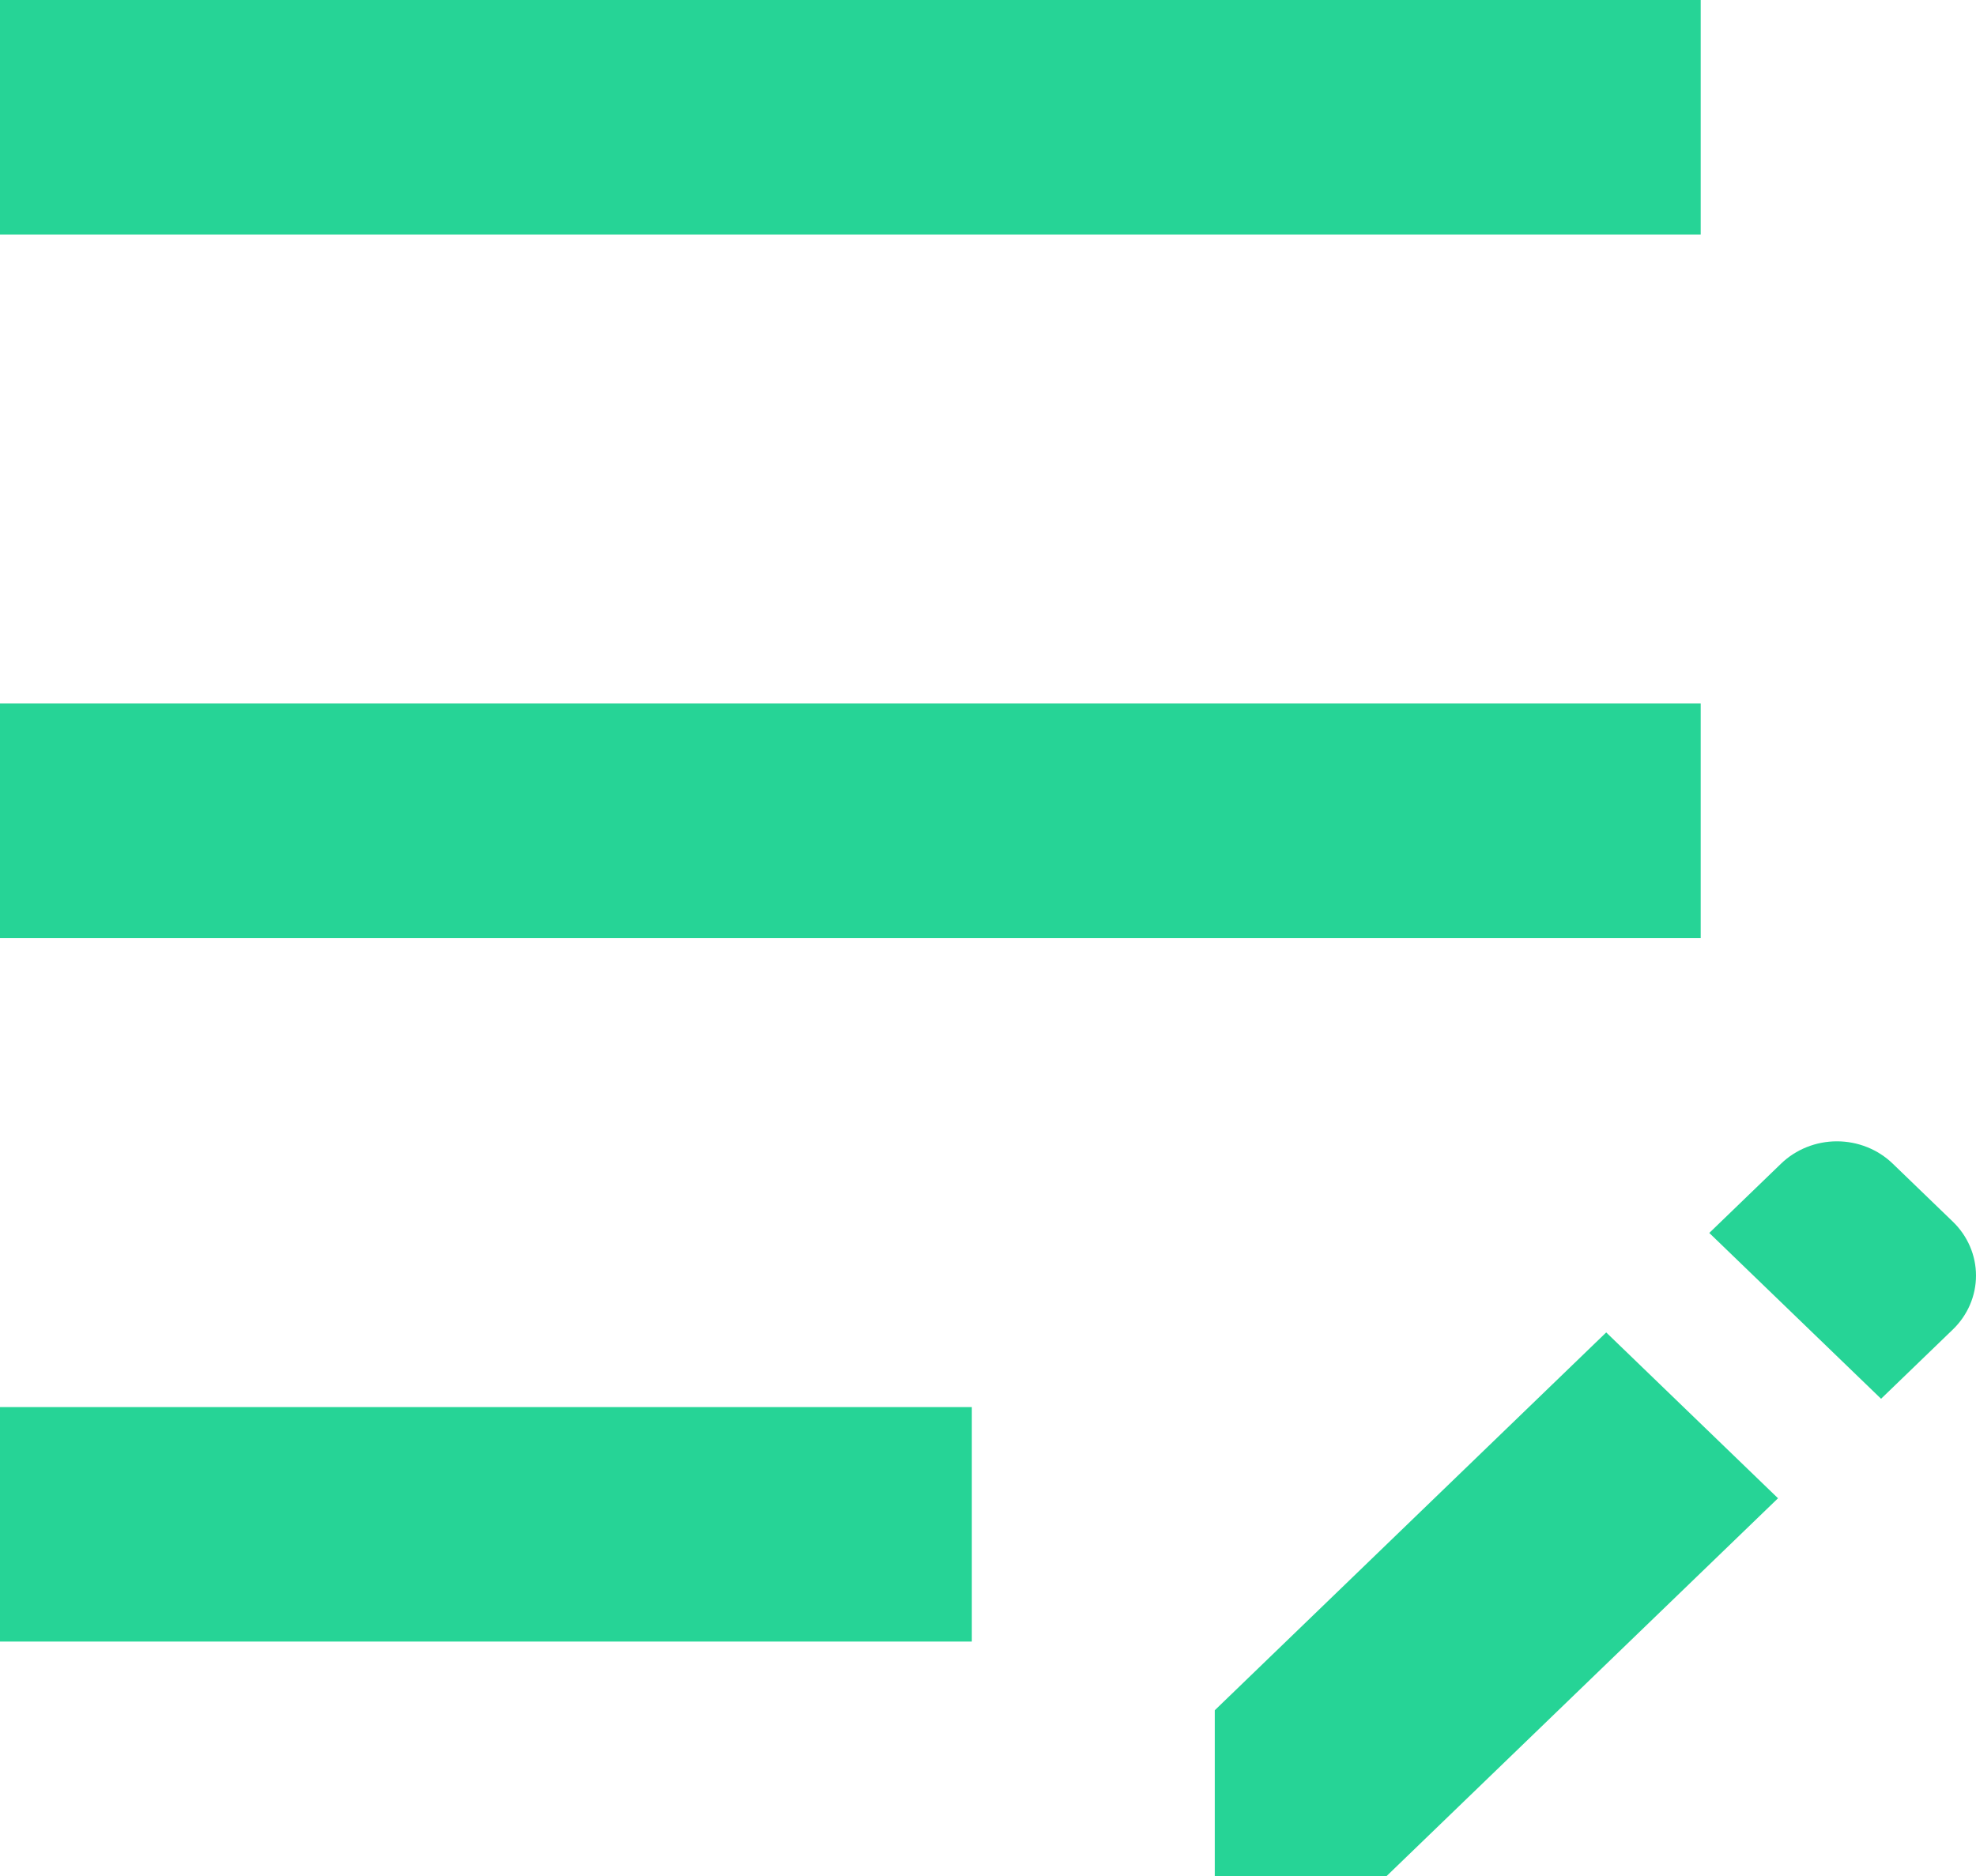
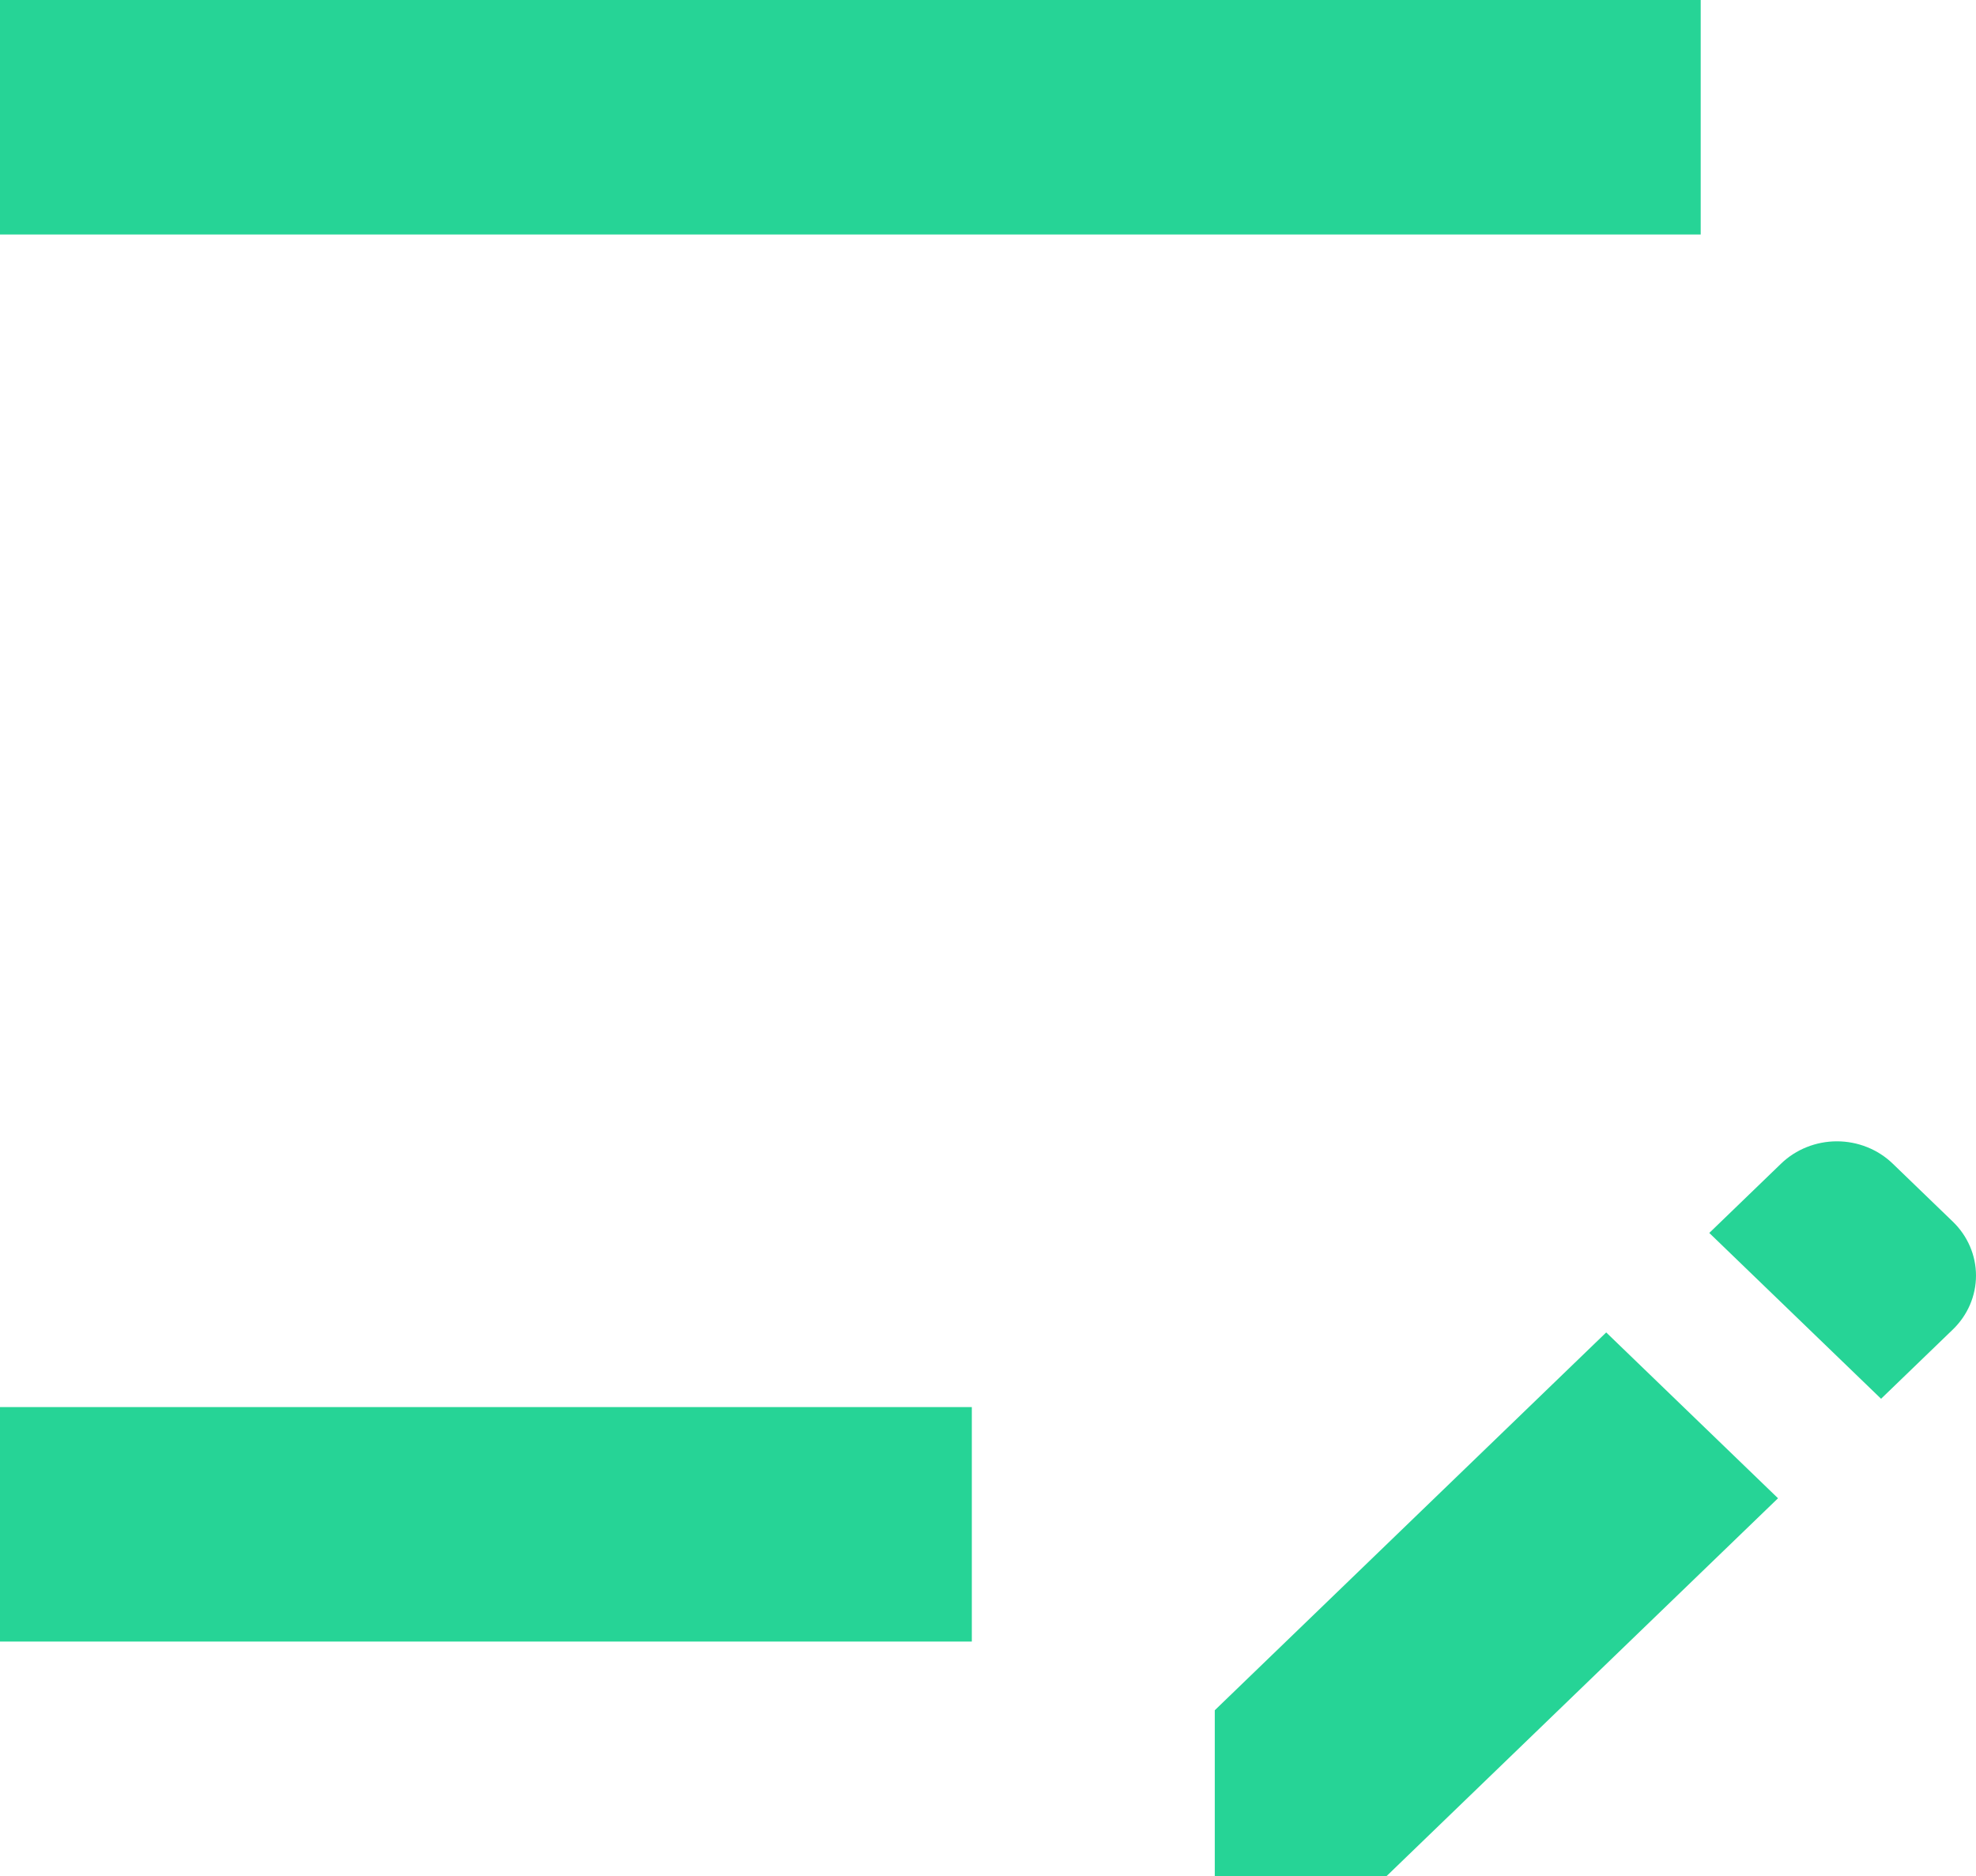
<svg xmlns="http://www.w3.org/2000/svg" width="278" height="264" viewBox="0 0 278 264" fill="none">
-   <path d="M170.905 240.666V264H195.075L250.146 210.834L225.975 187.499L170.905 240.666ZM274.746 171.915L266.286 163.748C265.254 162.751 264.03 161.961 262.682 161.423C261.333 160.883 259.889 160.606 258.431 160.606C256.972 160.606 255.528 160.883 254.179 161.423C252.831 161.961 251.607 162.751 250.575 163.748L240.476 173.499L264.645 196.833L274.746 187.082C276.829 185.071 278 182.343 278 179.499C278 176.654 276.829 173.926 274.746 171.915ZM239.268 0H0V33H239.268V0ZM0 231H136.724V198H0V231ZM239.268 99H0V132H239.268V99Z" fill="#26D496" />
+   <path d="M170.905 240.666V264H195.075L250.146 210.834L225.975 187.499L170.905 240.666ZM274.746 171.915L266.286 163.748C265.254 162.751 264.03 161.961 262.682 161.423C261.333 160.883 259.889 160.606 258.431 160.606C256.972 160.606 255.528 160.883 254.179 161.423C252.831 161.961 251.607 162.751 250.575 163.748L240.476 173.499L264.645 196.833L274.746 187.082C276.829 185.071 278 182.343 278 179.499C278 176.654 276.829 173.926 274.746 171.915ZM239.268 0H0V33H239.268V0ZM0 231H136.724V198H0V231ZM239.268 99H0H239.268V99Z" fill="#26D496" />
</svg>